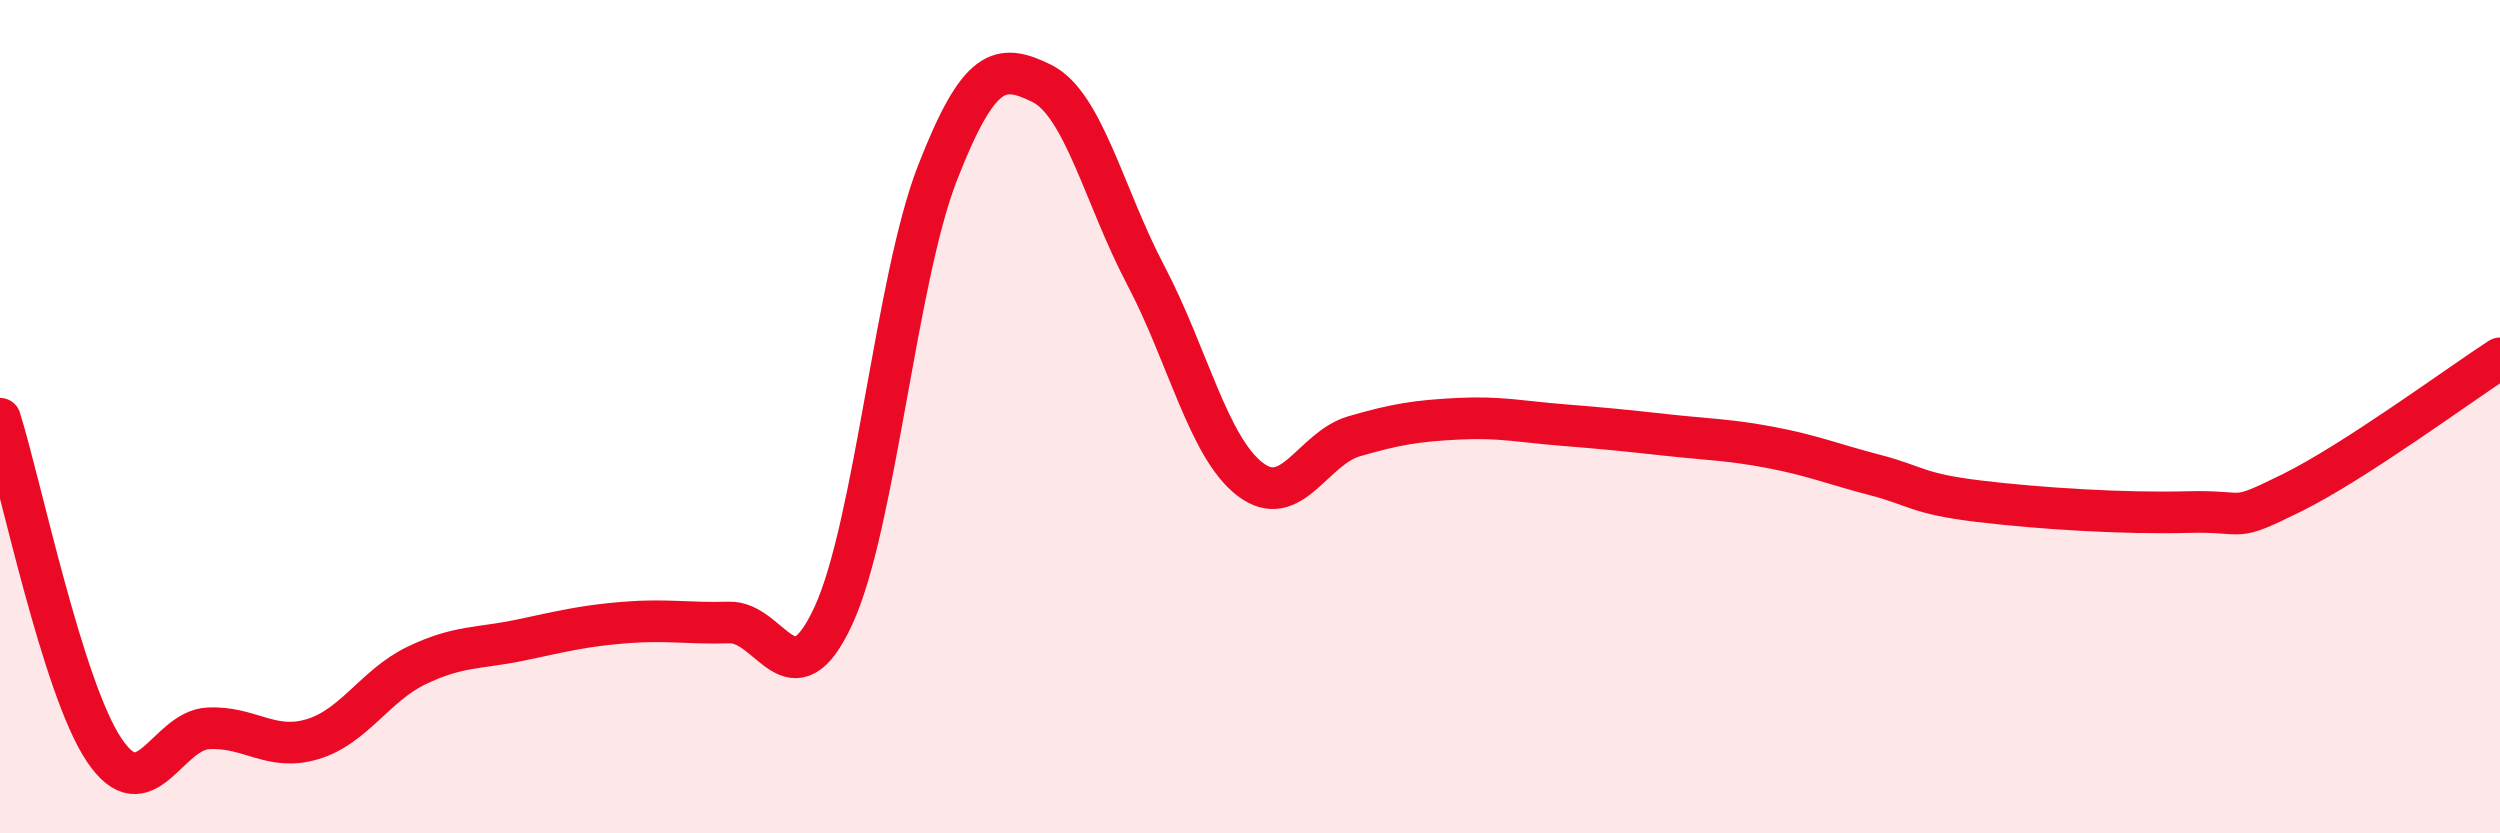
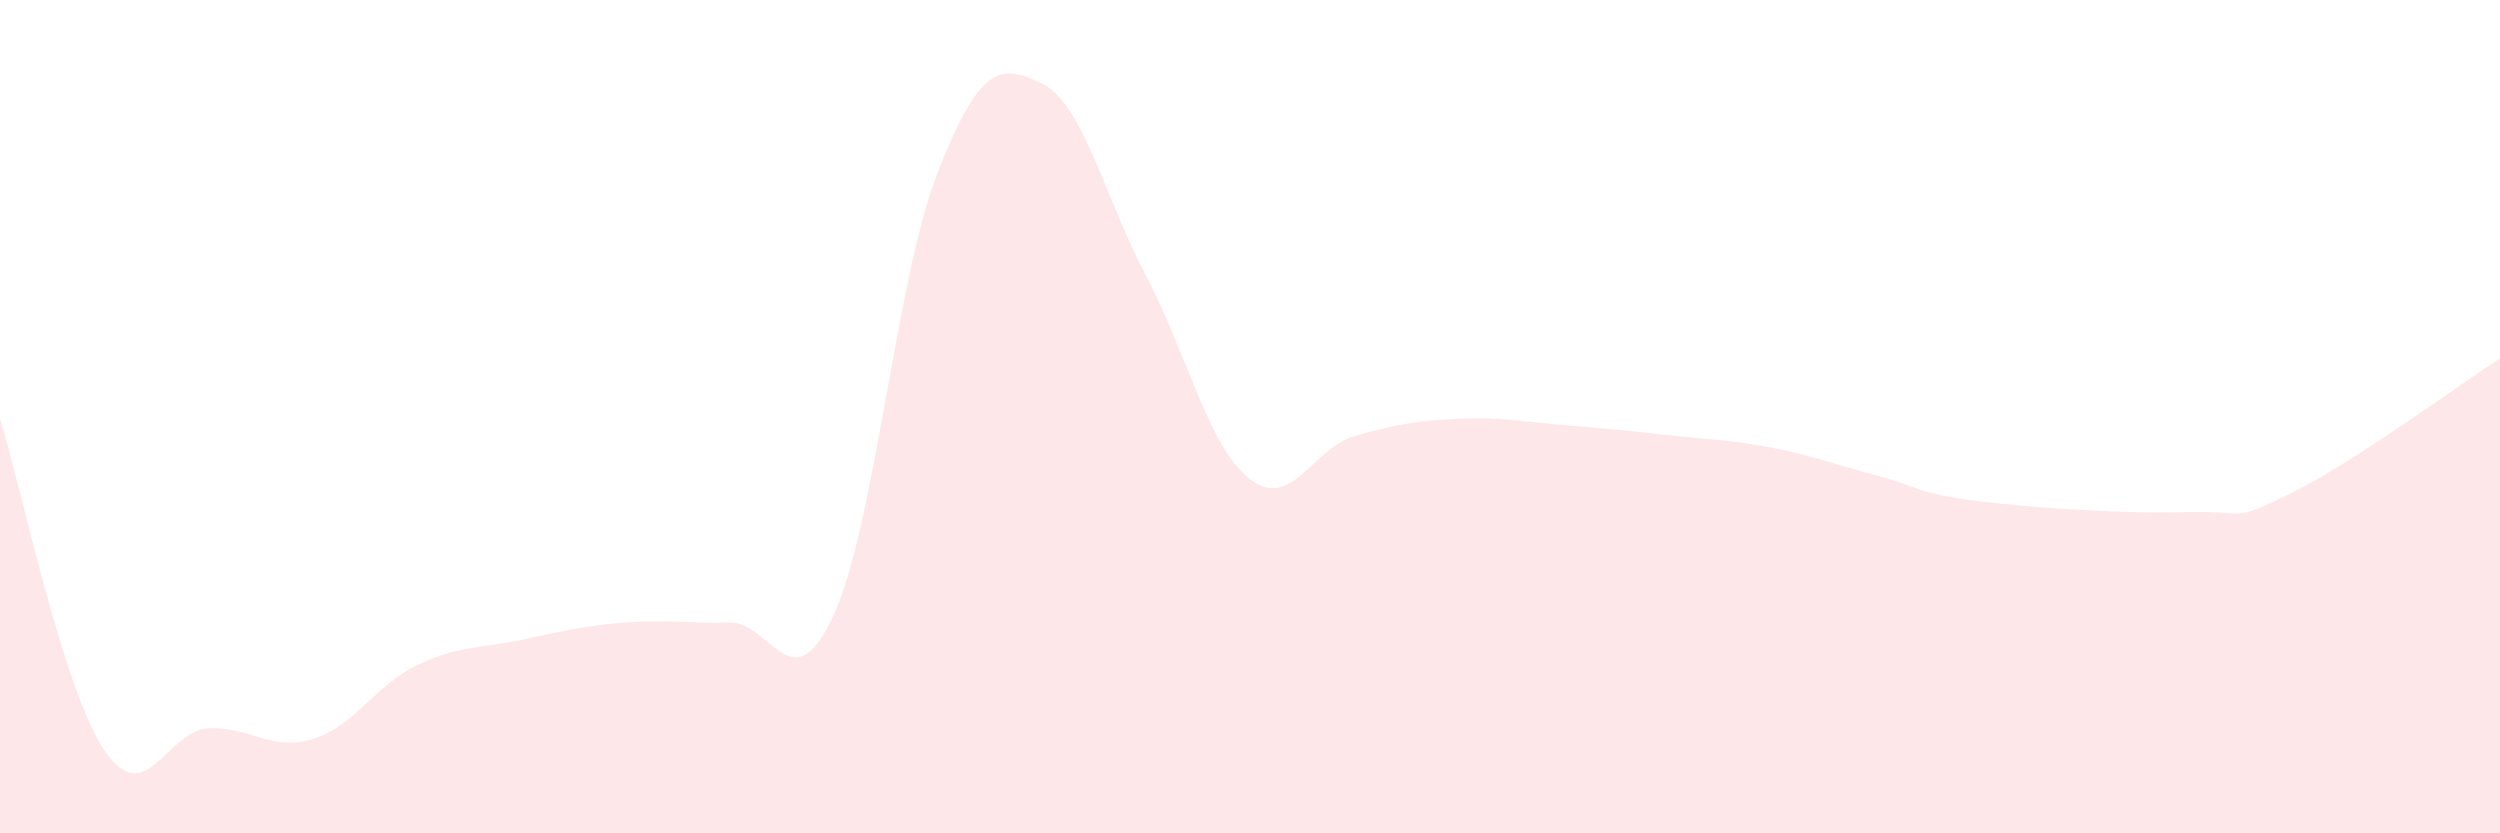
<svg xmlns="http://www.w3.org/2000/svg" width="60" height="20" viewBox="0 0 60 20">
-   <path d="M 0,10.05 C 0.5,11.64 1.5,16.51 2.5,18 C 3.5,19.49 4,17.53 5,17.48 C 6,17.43 6.5,18.04 7.5,17.74 C 8.5,17.44 9,16.45 10,15.97 C 11,15.49 11.5,15.57 12.5,15.36 C 13.5,15.15 14,15.02 15,14.94 C 16,14.86 16.5,14.97 17.5,14.94 C 18.5,14.91 19,16.94 20,14.78 C 21,12.62 21.5,6.71 22.5,4.15 C 23.5,1.59 24,1.51 25,2 C 26,2.49 26.5,4.71 27.5,6.61 C 28.5,8.51 29,10.73 30,11.5 C 31,12.27 31.5,10.76 32.5,10.47 C 33.5,10.18 34,10.1 35,10.05 C 36,10 36.5,10.12 37.5,10.2 C 38.5,10.28 39,10.33 40,10.44 C 41,10.55 41.5,10.55 42.5,10.74 C 43.5,10.93 44,11.14 45,11.4 C 46,11.66 46,11.85 47.5,12.03 C 49,12.21 51,12.33 52.5,12.29 C 54,12.25 53.5,12.57 55,11.83 C 56.5,11.09 59,9.25 60,8.6L60 20L0 20Z" fill="#EB0A25" opacity="0.1" stroke-linecap="round" stroke-linejoin="round" />
-   <path d="M 0,10.05 C 0.5,11.64 1.5,16.51 2.5,18 C 3.5,19.49 4,17.53 5,17.48 C 6,17.43 6.5,18.04 7.5,17.74 C 8.5,17.44 9,16.45 10,15.97 C 11,15.49 11.5,15.57 12.5,15.36 C 13.5,15.15 14,15.02 15,14.94 C 16,14.86 16.5,14.97 17.5,14.94 C 18.5,14.91 19,16.94 20,14.78 C 21,12.62 21.5,6.71 22.5,4.15 C 23.5,1.59 24,1.51 25,2 C 26,2.49 26.5,4.71 27.5,6.61 C 28.5,8.51 29,10.73 30,11.5 C 31,12.27 31.5,10.76 32.5,10.47 C 33.5,10.18 34,10.1 35,10.05 C 36,10 36.5,10.12 37.5,10.2 C 38.5,10.28 39,10.33 40,10.44 C 41,10.55 41.5,10.55 42.5,10.74 C 43.5,10.93 44,11.14 45,11.4 C 46,11.66 46,11.85 47.5,12.03 C 49,12.21 51,12.33 52.5,12.29 C 54,12.25 53.5,12.57 55,11.83 C 56.5,11.09 59,9.25 60,8.6" stroke="#EB0A25" stroke-width="1" fill="none" stroke-linecap="round" stroke-linejoin="round" />
+   <path d="M 0,10.05 C 0.5,11.64 1.5,16.51 2.5,18 C 3.5,19.49 4,17.53 5,17.48 C 6,17.43 6.5,18.04 7.5,17.74 C 8.5,17.44 9,16.45 10,15.97 C 11,15.49 11.5,15.57 12.5,15.36 C 13.5,15.15 14,15.02 15,14.94 C 16,14.86 16.5,14.97 17.5,14.94 C 18.5,14.91 19,16.94 20,14.78 C 21,12.62 21.5,6.71 22.5,4.15 C 23.5,1.59 24,1.51 25,2 C 26,2.49 26.5,4.71 27.5,6.61 C 28.5,8.51 29,10.73 30,11.5 C 31,12.27 31.5,10.76 32.5,10.47 C 33.5,10.18 34,10.1 35,10.05 C 36,10 36.5,10.12 37.5,10.2 C 38.5,10.28 39,10.33 40,10.44 C 41,10.55 41.5,10.55 42.5,10.74 C 43.5,10.93 44,11.14 45,11.4 C 46,11.66 46,11.85 47.5,12.03 C 49,12.21 51,12.33 52.5,12.29 C 54,12.25 53.5,12.57 55,11.83 C 56.5,11.09 59,9.25 60,8.6L60 20L0 20" fill="#EB0A25" opacity="0.1" stroke-linecap="round" stroke-linejoin="round" />
</svg>